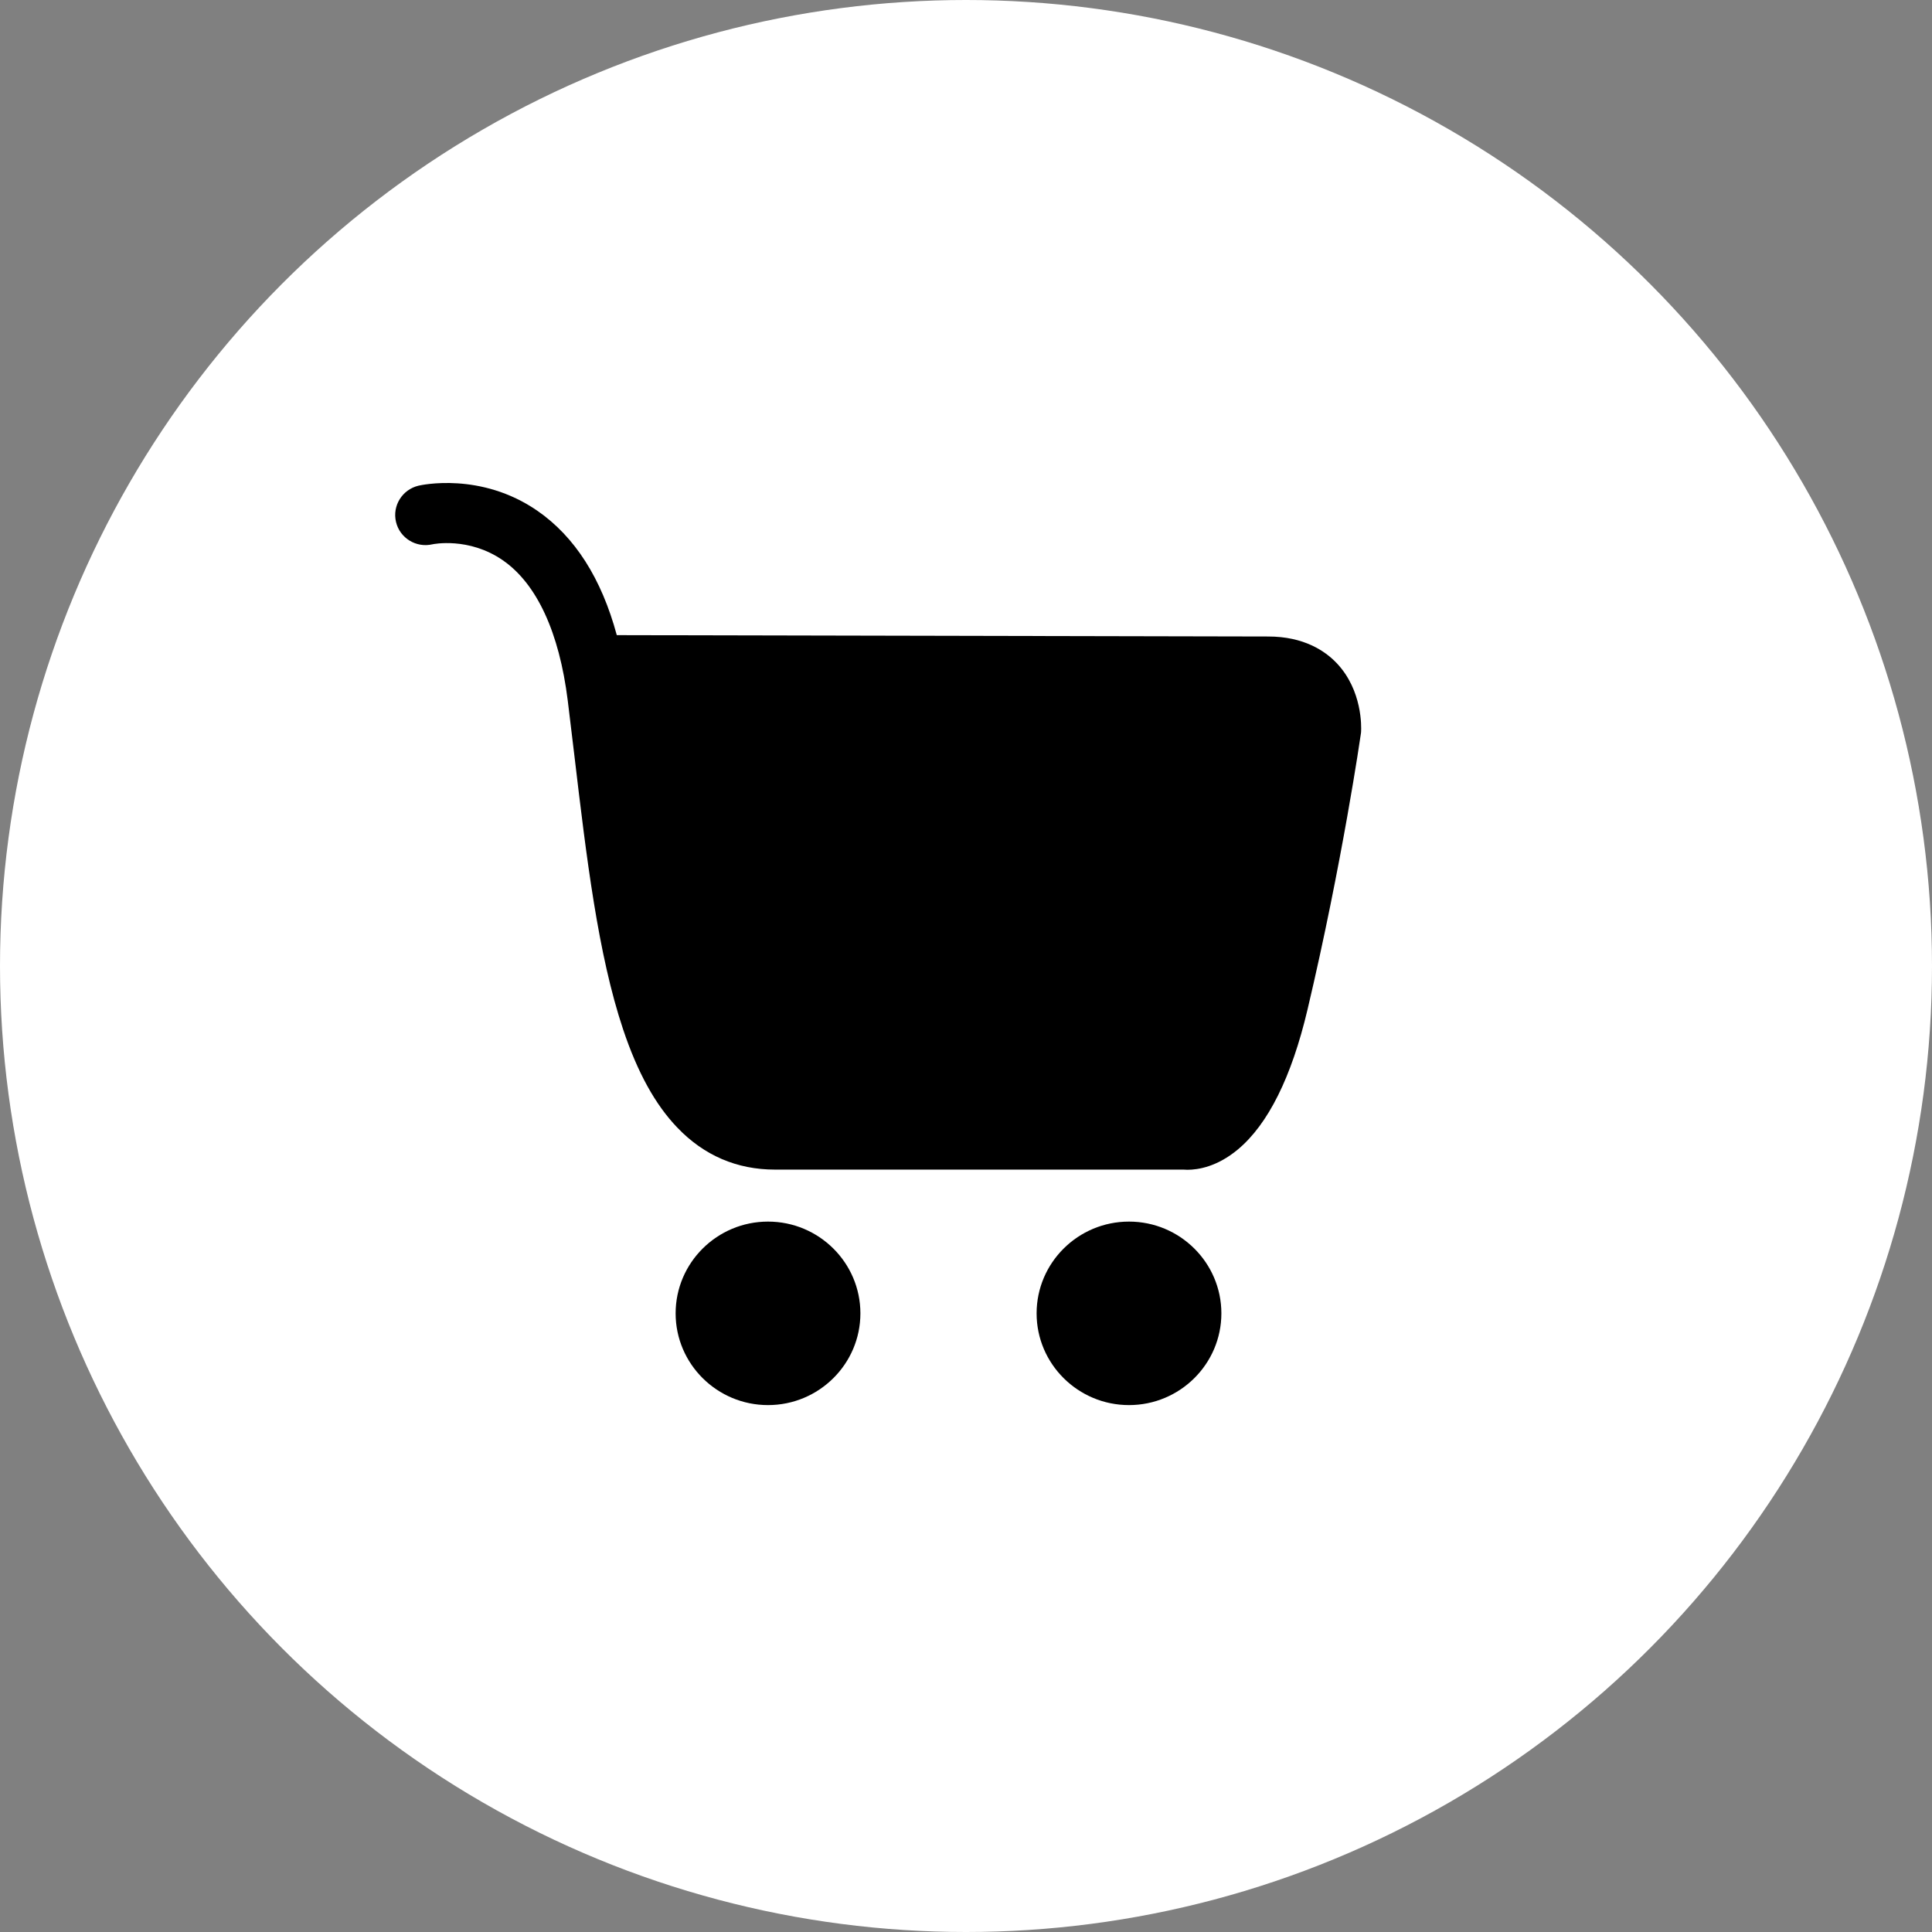
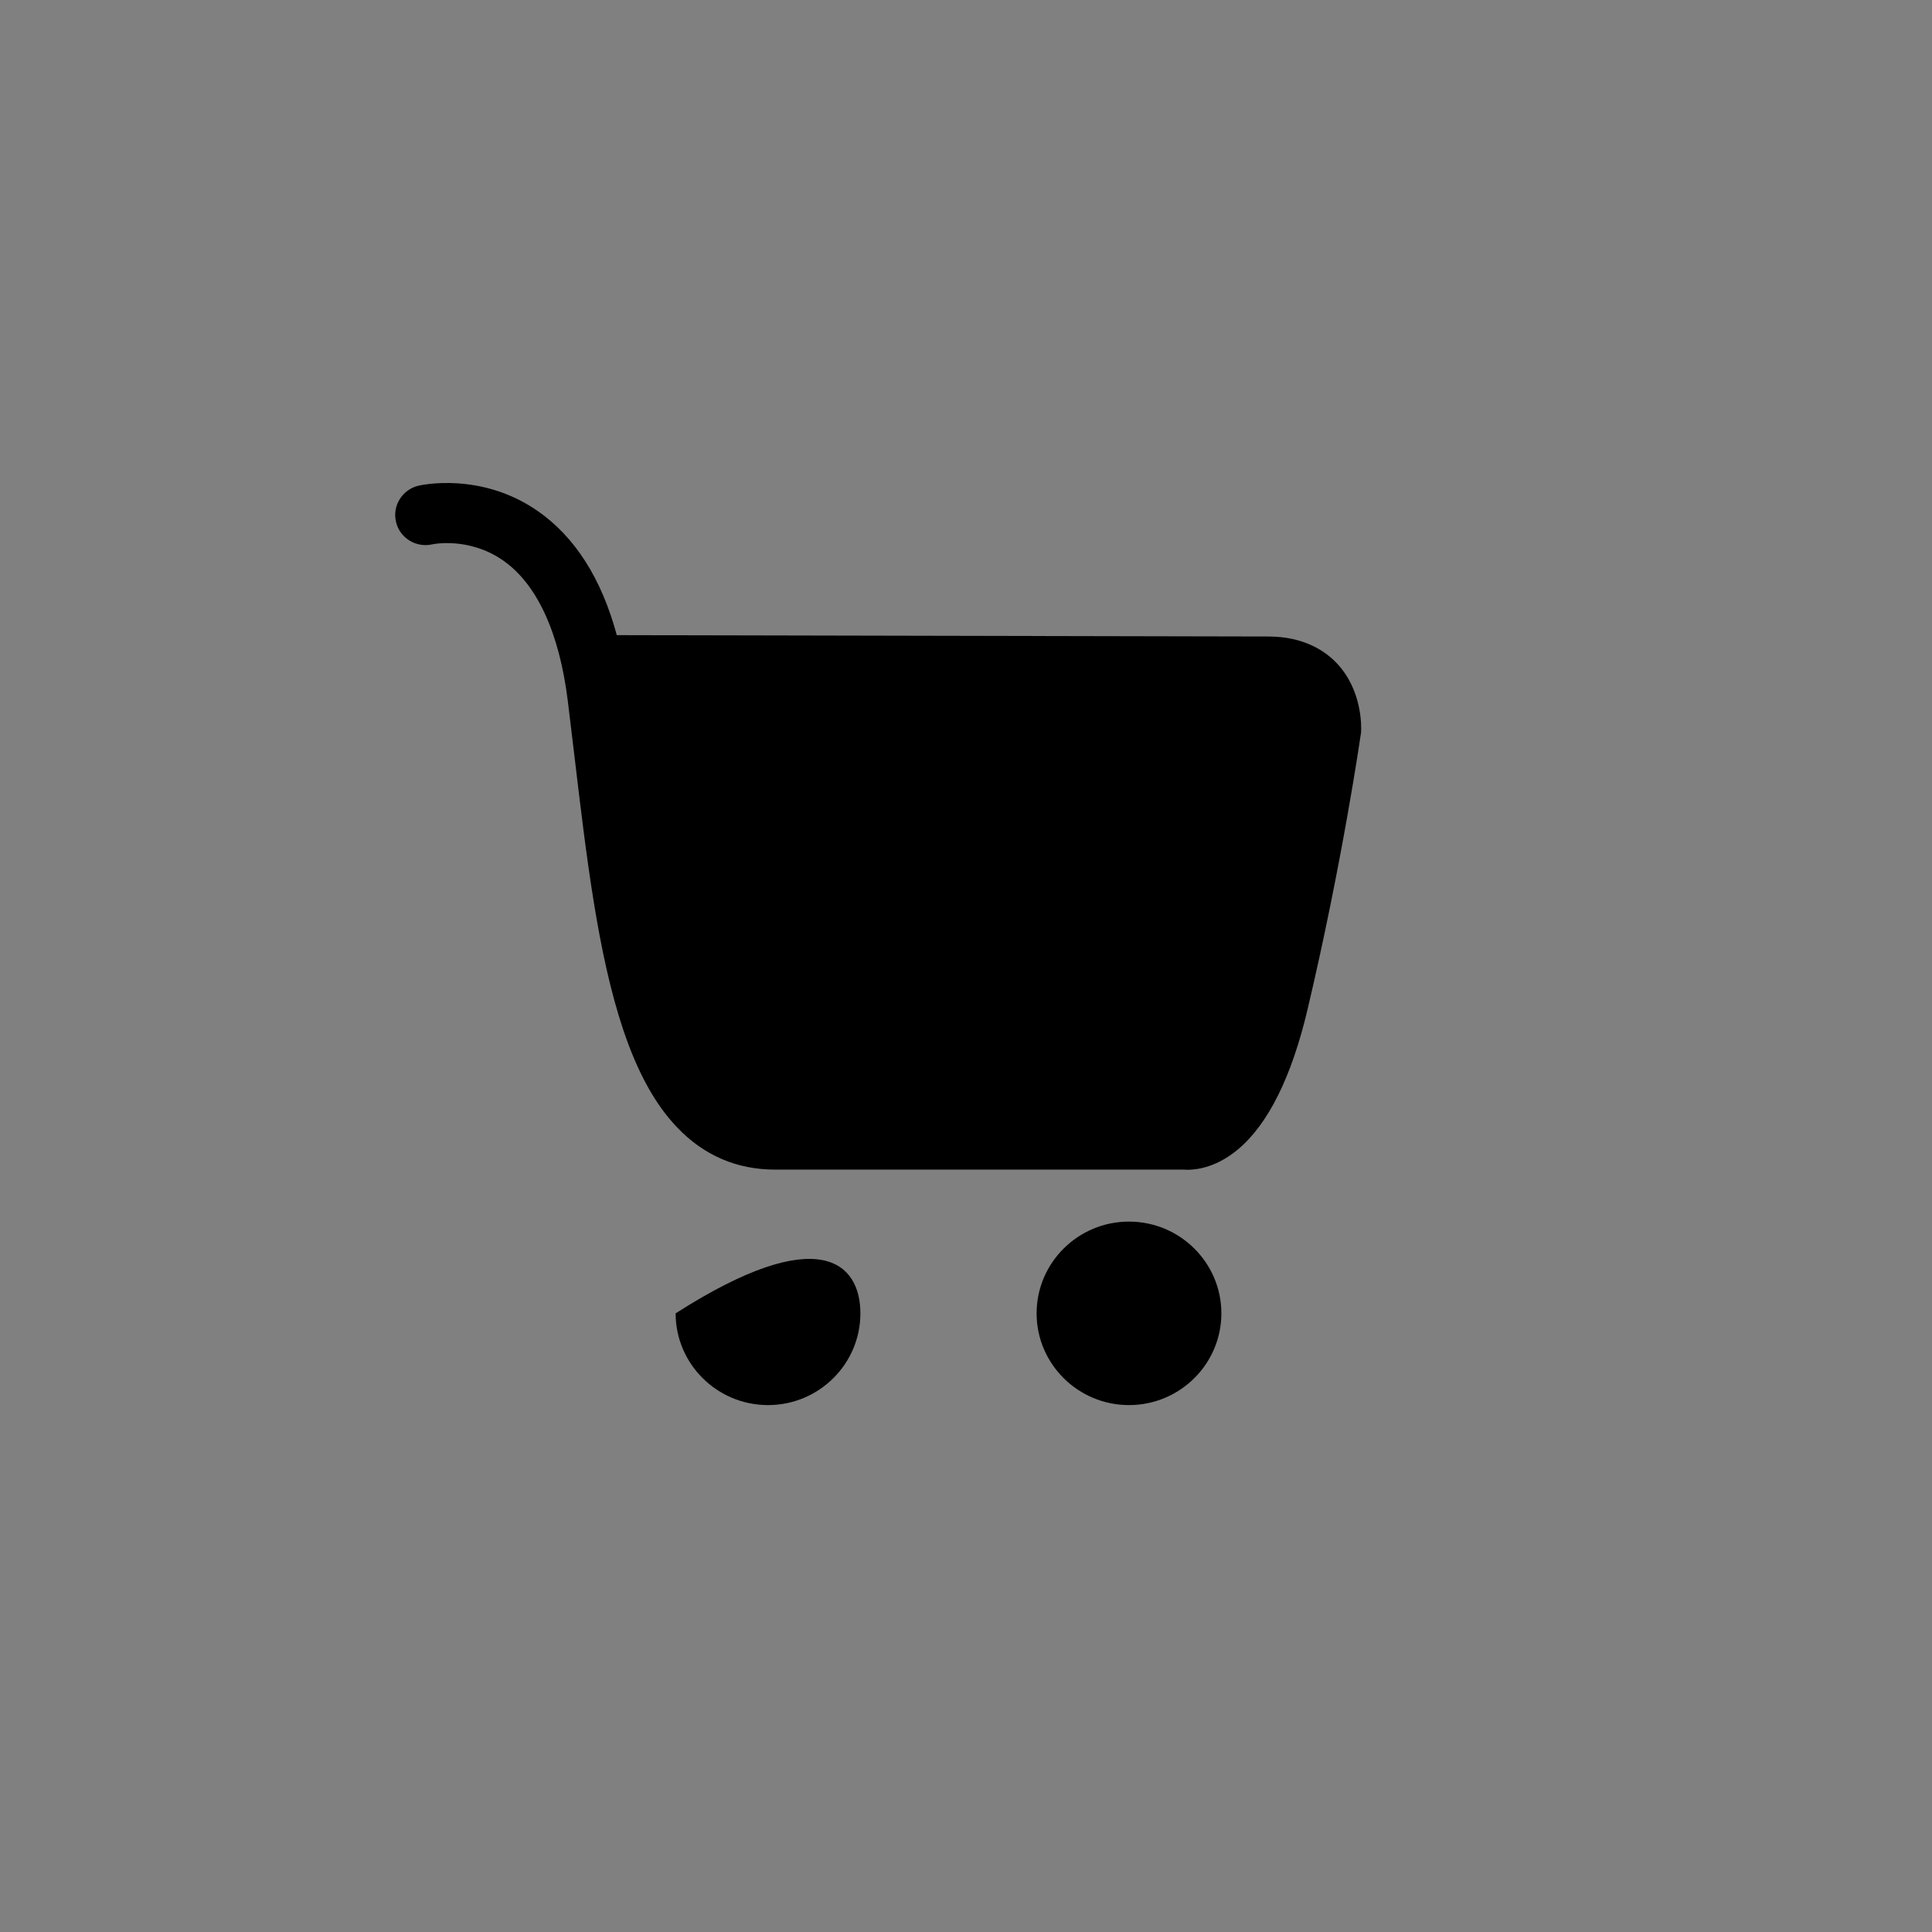
<svg xmlns="http://www.w3.org/2000/svg" width="44px" height="44px" viewBox="0 0 44 44" version="1.1">
  <rect x="0" y="0" width="44" height="44" fill="#808080" stroke="none" />
  <title>编组 34</title>
  <g id="官网B" stroke="none" stroke-width="1" fill="none" fill-rule="evenodd">
    <g id="语音验证码-语音短信-B" transform="translate(-977, -3775)">
      <g id="编组-9" transform="translate(112, 3632)">
        <g id="1" transform="translate(834, 114)">
          <g id="编组-34" transform="translate(31, 29)">
            <g id="编组-10" fill="#FFFFFF">
-               <circle id="椭圆形" cx="22" cy="22" r="22" />
-             </g>
+               </g>
            <g id="购物" transform="translate(9, 11)" fill="#000000" fill-rule="nonzero">
-               <path d="M8.491,21 C7.331,21 6.387,20.063 6.387,18.911 C6.387,17.758 7.331,16.821 8.491,16.821 C9.651,16.821 10.595,17.758 10.595,18.911 C10.595,20.063 9.651,21 8.491,21 Z M16.712,21 C15.552,21 14.608,20.063 14.608,18.911 C14.608,17.758 15.552,16.821 16.712,16.821 C17.872,16.821 18.816,17.758 18.816,18.911 C18.816,20.063 17.872,21 16.712,21 Z M18.042,15.641 C18.009,15.641 17.98,15.639 17.954,15.637 L8.651,15.637 C7.781,15.637 7.032,15.315 6.423,14.678 C5.922,14.155 5.519,13.424 5.191,12.444 C4.619,10.734 4.357,8.534 4.081,6.206 C4.032,5.795 3.981,5.37 3.93,4.954 C3.736,3.399 3.225,2.294 2.45,1.759 C1.674,1.223 0.858,1.394 0.85,1.396 C0.478,1.483 0.106,1.255 0.019,0.887 C-0.069,0.518 0.161,0.149 0.532,0.061 C0.589,0.048 1.95,-0.258 3.239,0.633 C4.092,1.223 4.698,2.173 5.047,3.465 C5.052,3.465 5.057,3.465 5.062,3.465 L19.883,3.496 C20.695,3.496 21.178,3.825 21.441,4.101 C22.033,4.723 22.003,5.564 21.998,5.658 L21.996,5.687 L21.992,5.716 C21.988,5.744 21.571,8.639 20.778,11.991 C20.414,13.532 19.88,14.604 19.192,15.178 C18.719,15.573 18.284,15.641 18.042,15.641 Z" id="形状" />
+               <path d="M8.491,21 C7.331,21 6.387,20.063 6.387,18.911 C9.651,16.821 10.595,17.758 10.595,18.911 C10.595,20.063 9.651,21 8.491,21 Z M16.712,21 C15.552,21 14.608,20.063 14.608,18.911 C14.608,17.758 15.552,16.821 16.712,16.821 C17.872,16.821 18.816,17.758 18.816,18.911 C18.816,20.063 17.872,21 16.712,21 Z M18.042,15.641 C18.009,15.641 17.98,15.639 17.954,15.637 L8.651,15.637 C7.781,15.637 7.032,15.315 6.423,14.678 C5.922,14.155 5.519,13.424 5.191,12.444 C4.619,10.734 4.357,8.534 4.081,6.206 C4.032,5.795 3.981,5.37 3.93,4.954 C3.736,3.399 3.225,2.294 2.45,1.759 C1.674,1.223 0.858,1.394 0.85,1.396 C0.478,1.483 0.106,1.255 0.019,0.887 C-0.069,0.518 0.161,0.149 0.532,0.061 C0.589,0.048 1.95,-0.258 3.239,0.633 C4.092,1.223 4.698,2.173 5.047,3.465 C5.052,3.465 5.057,3.465 5.062,3.465 L19.883,3.496 C20.695,3.496 21.178,3.825 21.441,4.101 C22.033,4.723 22.003,5.564 21.998,5.658 L21.996,5.687 L21.992,5.716 C21.988,5.744 21.571,8.639 20.778,11.991 C20.414,13.532 19.88,14.604 19.192,15.178 C18.719,15.573 18.284,15.641 18.042,15.641 Z" id="形状" />
            </g>
          </g>
        </g>
      </g>
    </g>
  </g>
</svg>